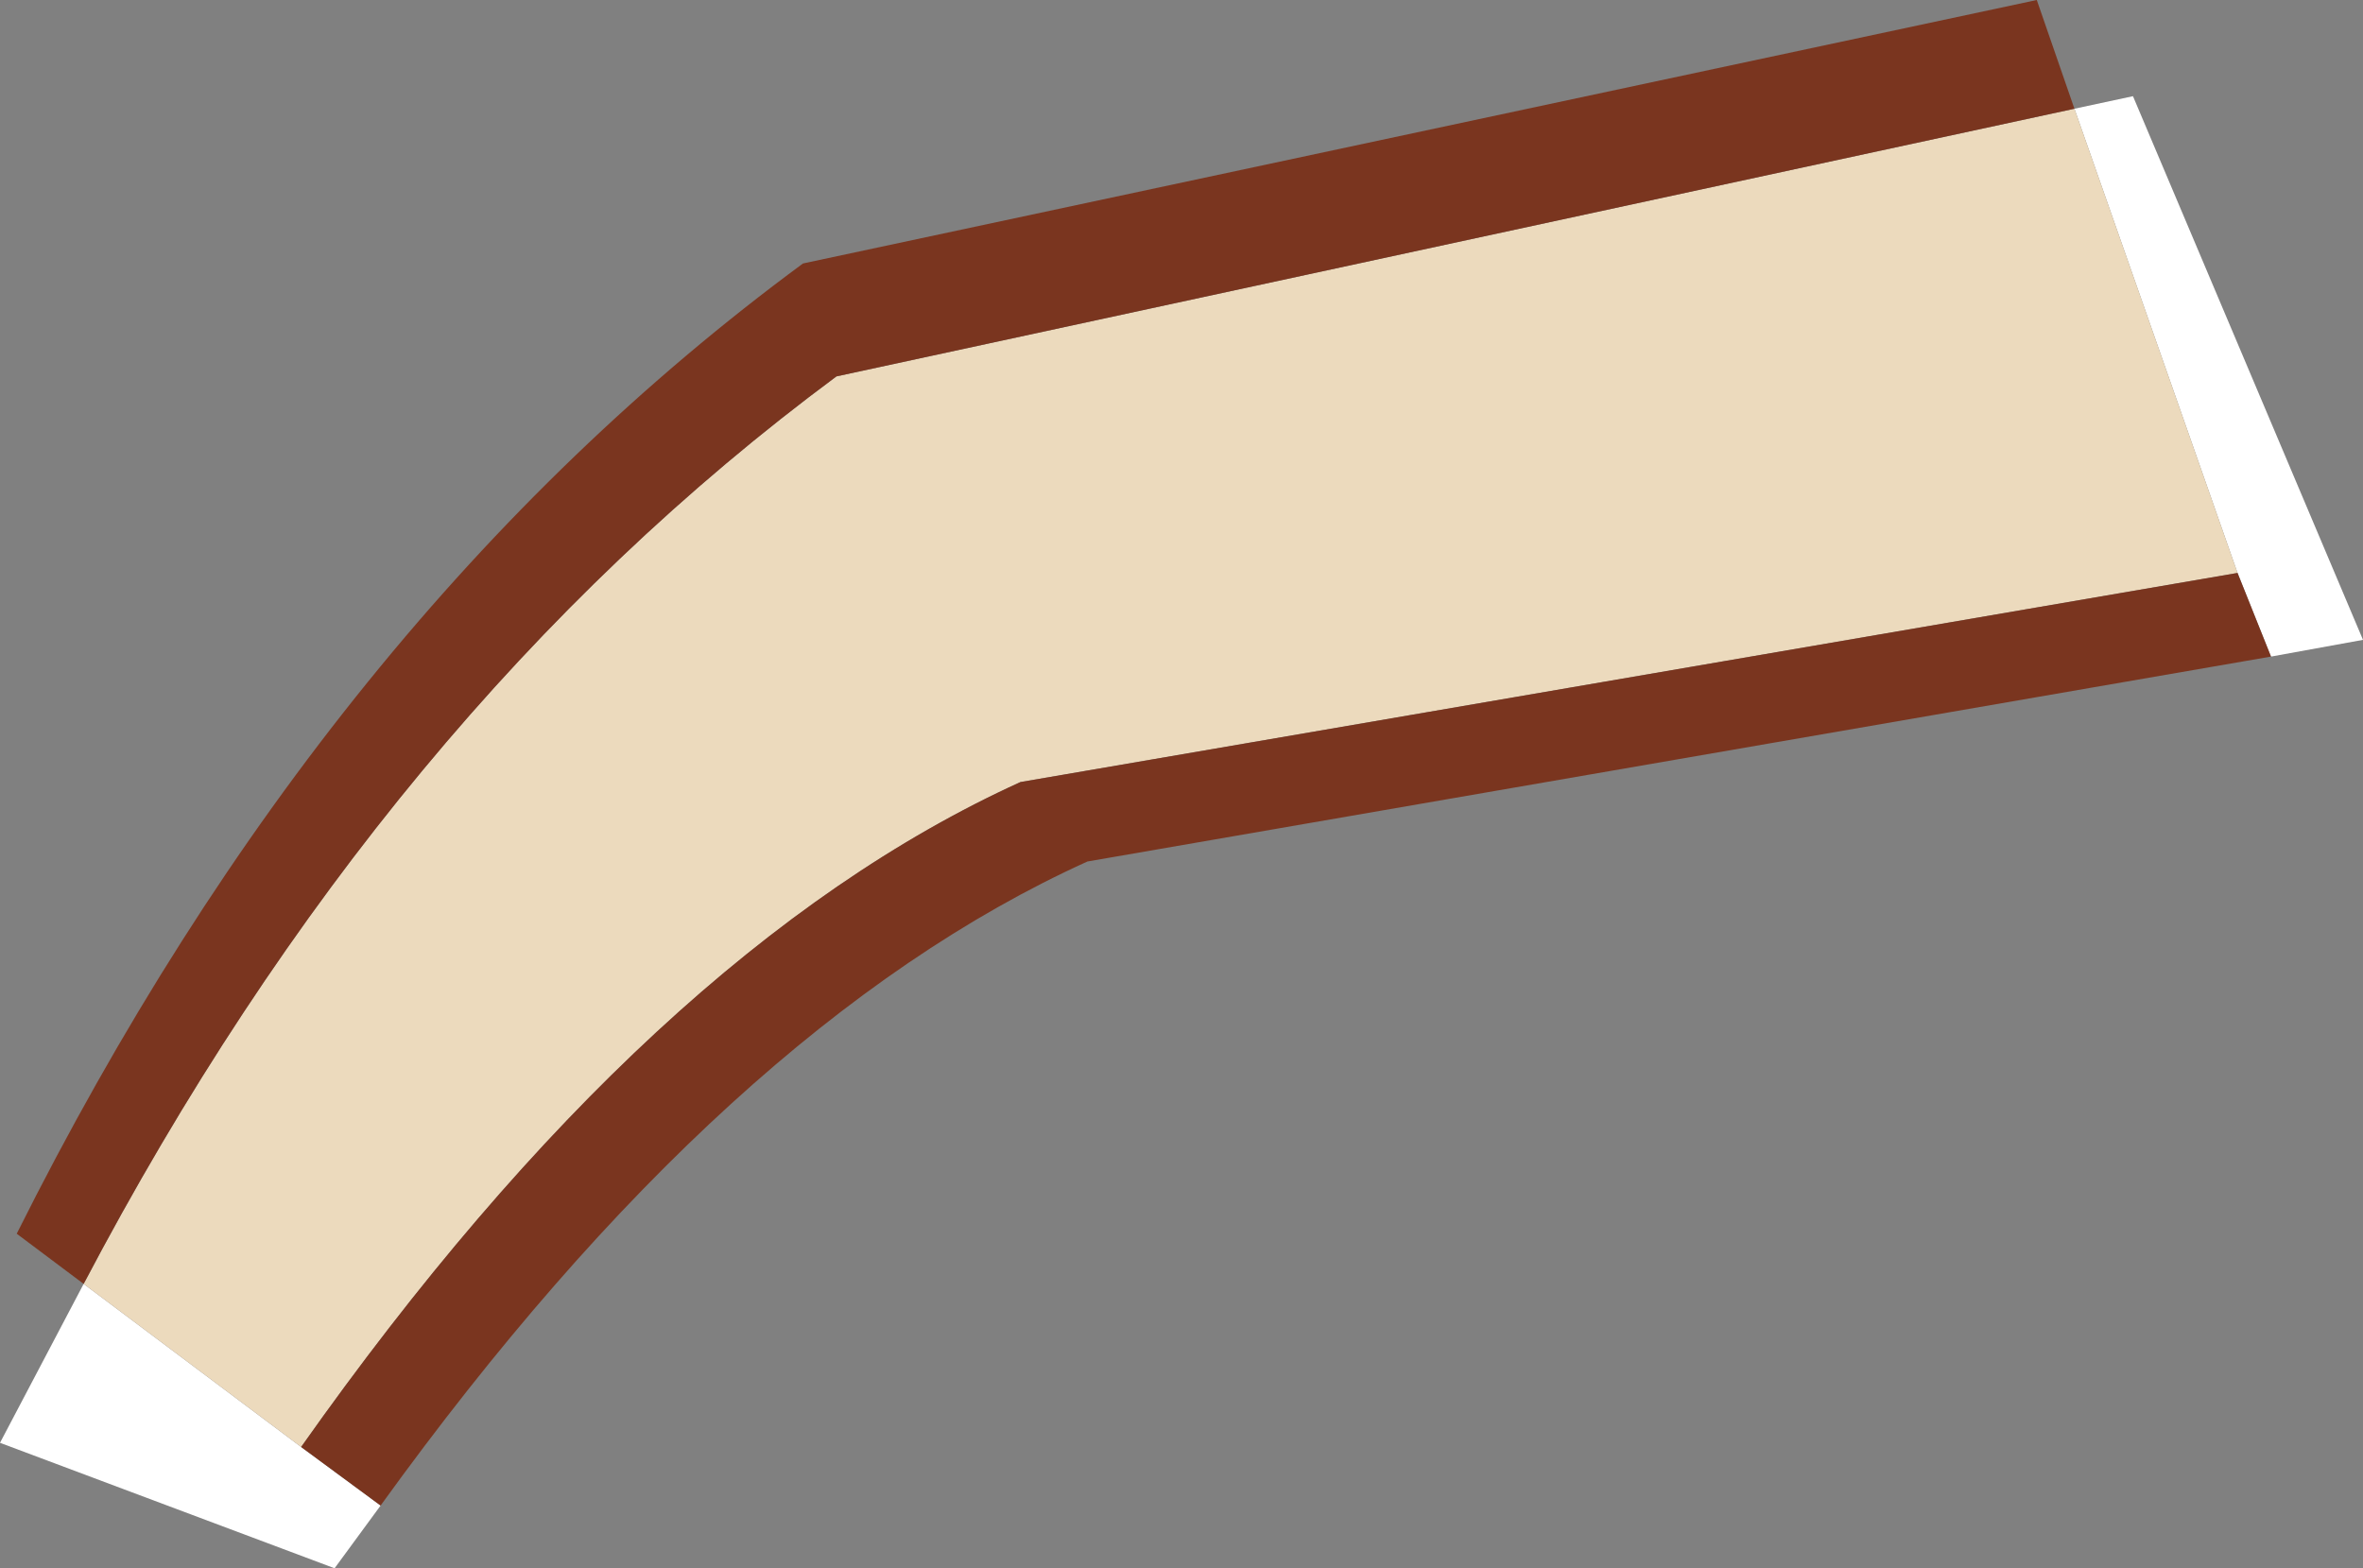
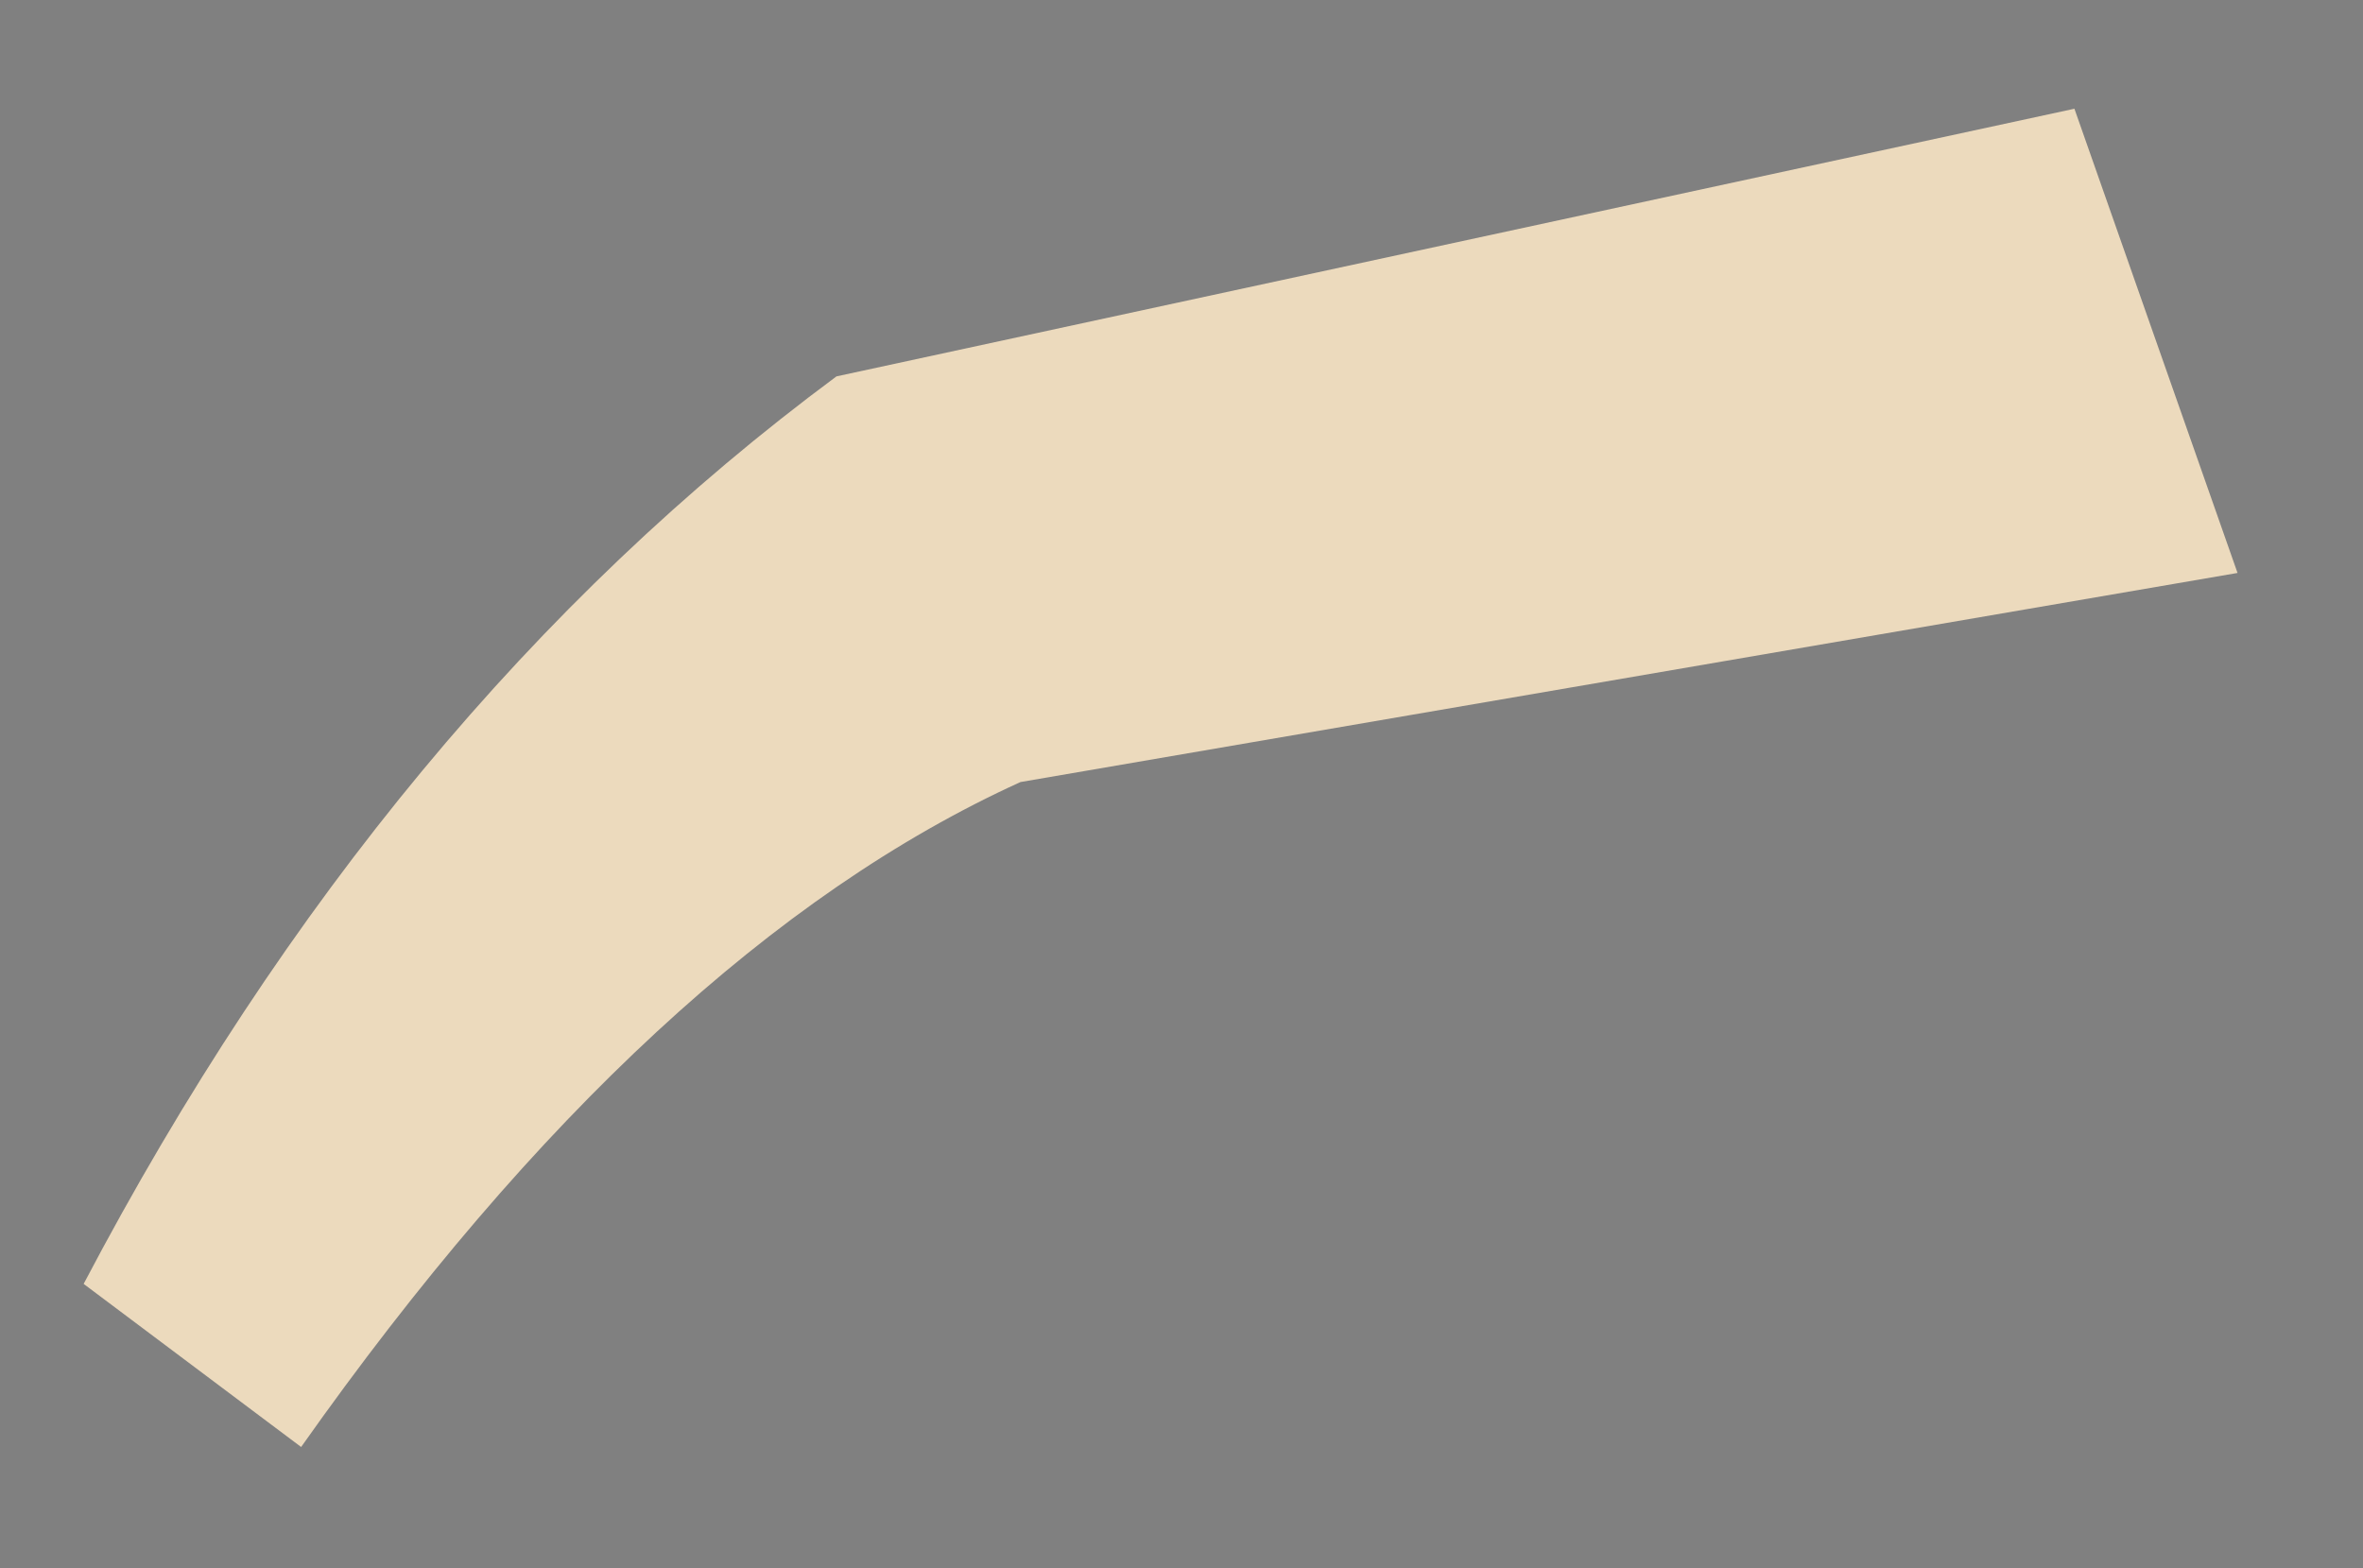
<svg xmlns="http://www.w3.org/2000/svg" height="18.75px" width="28.25px">
  <rect width="100%" height="100%" fill="#808080" stroke="none" />
  <g transform="matrix(1.0, 0.0, 0.0, 1.0, 14.15, 9.95)">
-     <path d="M10.65 -8.65 L11.35 -8.8 14.1 -2.3 13.0 -2.1 12.6 -3.1 10.65 -8.65 M-9.6 8.05 L-10.15 8.8 -14.15 7.3 -13.15 5.4 -10.55 7.35 -9.6 8.05" fill="#ffffff" fill-rule="evenodd" stroke="none" />
    <path d="M10.65 -8.65 L12.6 -3.1 -1.95 -0.6 Q-6.35 1.4 -10.55 7.35 L-13.15 5.4 Q-9.55 -1.45 -4.15 -5.45 L10.65 -8.65" fill="#ecdabd" fill-rule="evenodd" stroke="none" />
-     <path d="M12.6 -3.1 L13.0 -2.1 -1.15 0.35 Q-5.45 2.3 -9.6 8.05 L-10.55 7.35 Q-6.35 1.4 -1.95 -0.6 L12.6 -3.1 M-13.15 5.4 L-13.95 4.8 Q-10.25 -2.6 -4.55 -6.8 L10.2 -9.95 10.65 -8.65 -4.15 -5.45 Q-9.55 -1.45 -13.15 5.4" fill="#7a351f" fill-rule="evenodd" stroke="none" />
  </g>
</svg>